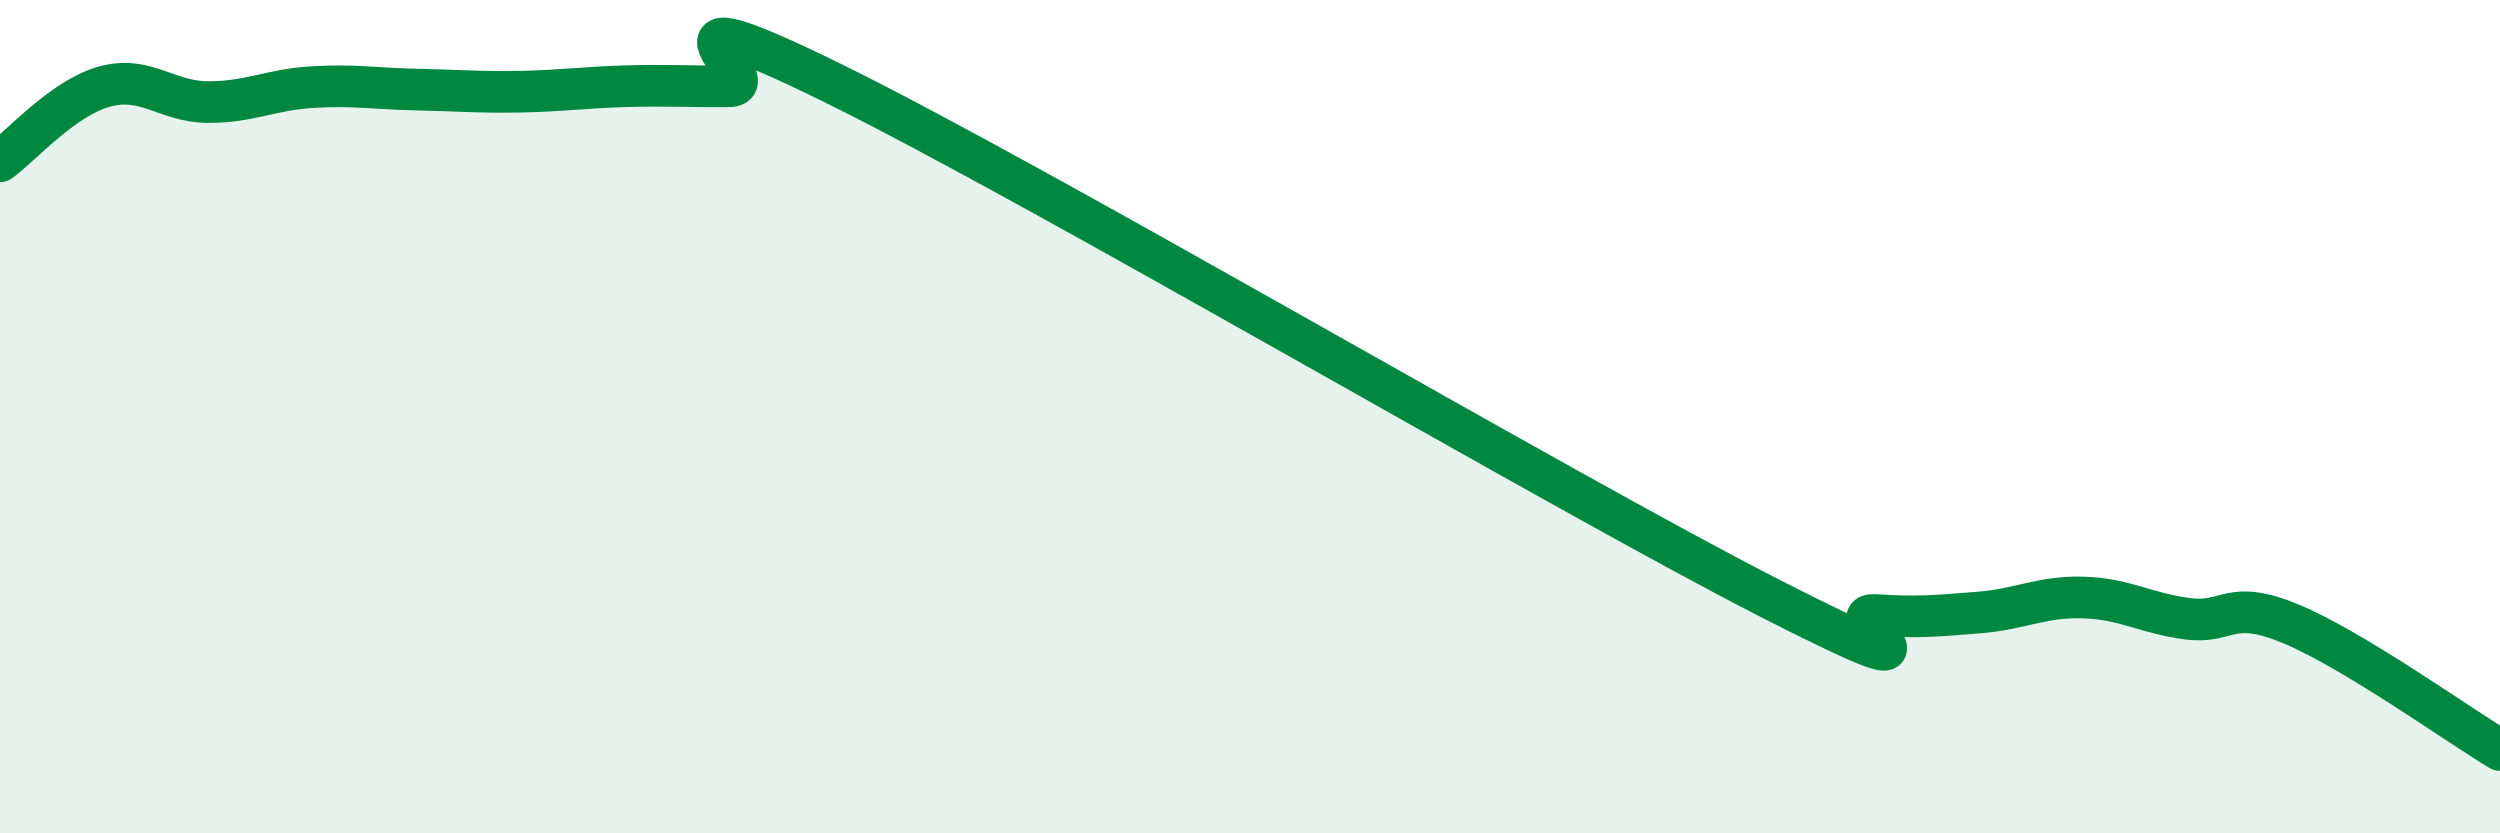
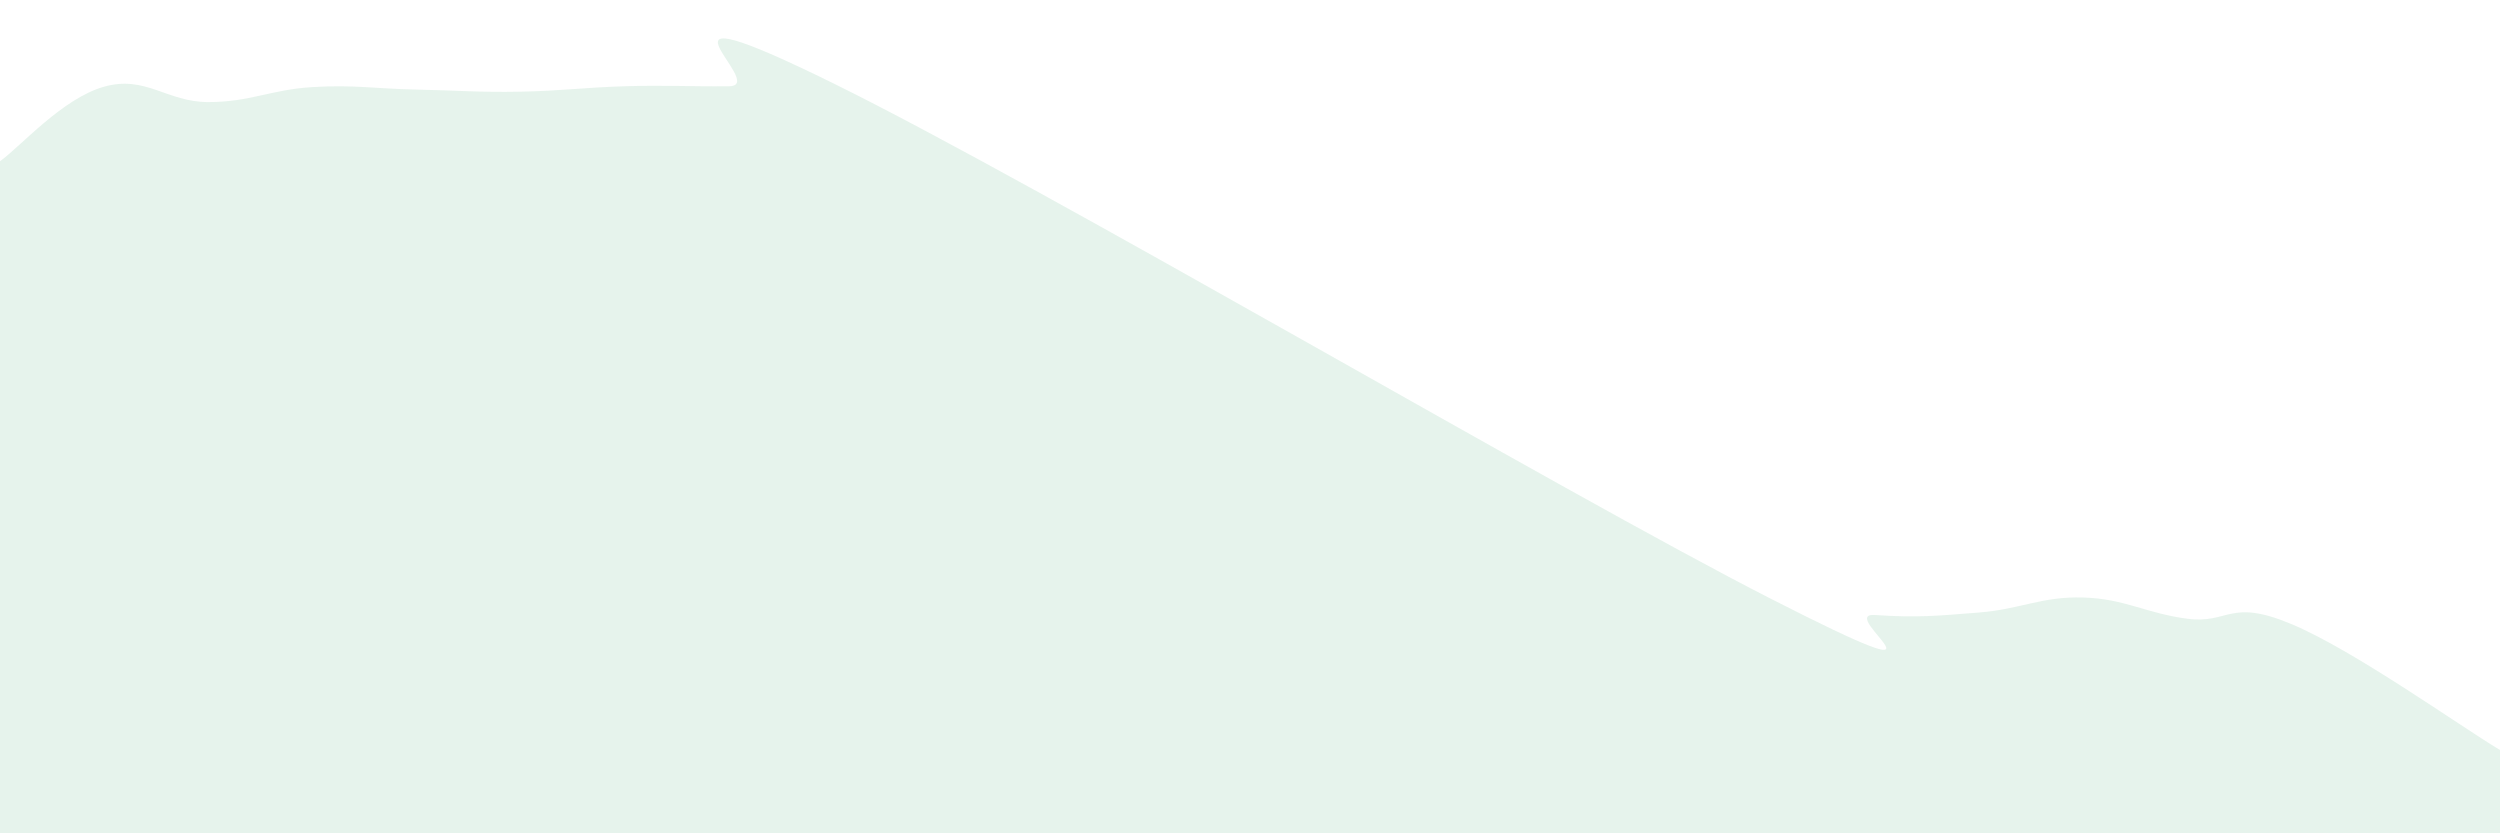
<svg xmlns="http://www.w3.org/2000/svg" width="60" height="20" viewBox="0 0 60 20">
  <path d="M 0,3.87 C 0.5,3.51 1.5,2.36 2.5,2.08 C 3.5,1.8 4,2.45 5,2.45 C 6,2.45 6.5,2.15 7.5,2.09 C 8.5,2.03 9,2.13 10,2.15 C 11,2.17 11.5,2.22 12.5,2.2 C 13.5,2.18 14,2.1 15,2.07 C 16,2.04 16.5,2.08 17.5,2.07 C 18.5,2.06 15,-0.46 20,2 C 25,4.46 37.5,11.82 42.5,14.37 C 47.5,16.92 44,14.69 45,14.76 C 46,14.83 46.5,14.78 47.5,14.7 C 48.5,14.62 49,14.31 50,14.34 C 51,14.37 51.5,14.72 52.5,14.85 C 53.5,14.98 53.5,14.35 55,14.98 C 56.5,15.61 59,17.4 60,18L60 20L0 20Z" fill="#008740" opacity="0.1" stroke-linecap="round" stroke-linejoin="round" />
-   <path d="M 0,3.87 C 0.5,3.51 1.5,2.36 2.5,2.08 C 3.5,1.8 4,2.45 5,2.45 C 6,2.45 6.5,2.15 7.5,2.09 C 8.5,2.03 9,2.13 10,2.15 C 11,2.17 11.5,2.22 12.5,2.2 C 13.5,2.18 14,2.1 15,2.07 C 16,2.04 16.5,2.08 17.5,2.07 C 18.5,2.06 15,-0.46 20,2 C 25,4.46 37.5,11.82 42.5,14.37 C 47.5,16.92 44,14.69 45,14.76 C 46,14.83 46.5,14.78 47.5,14.7 C 48.5,14.62 49,14.31 50,14.34 C 51,14.37 51.5,14.72 52.5,14.85 C 53.5,14.98 53.5,14.35 55,14.98 C 56.5,15.61 59,17.4 60,18" stroke="#008740" stroke-width="1" fill="none" stroke-linecap="round" stroke-linejoin="round" />
</svg>